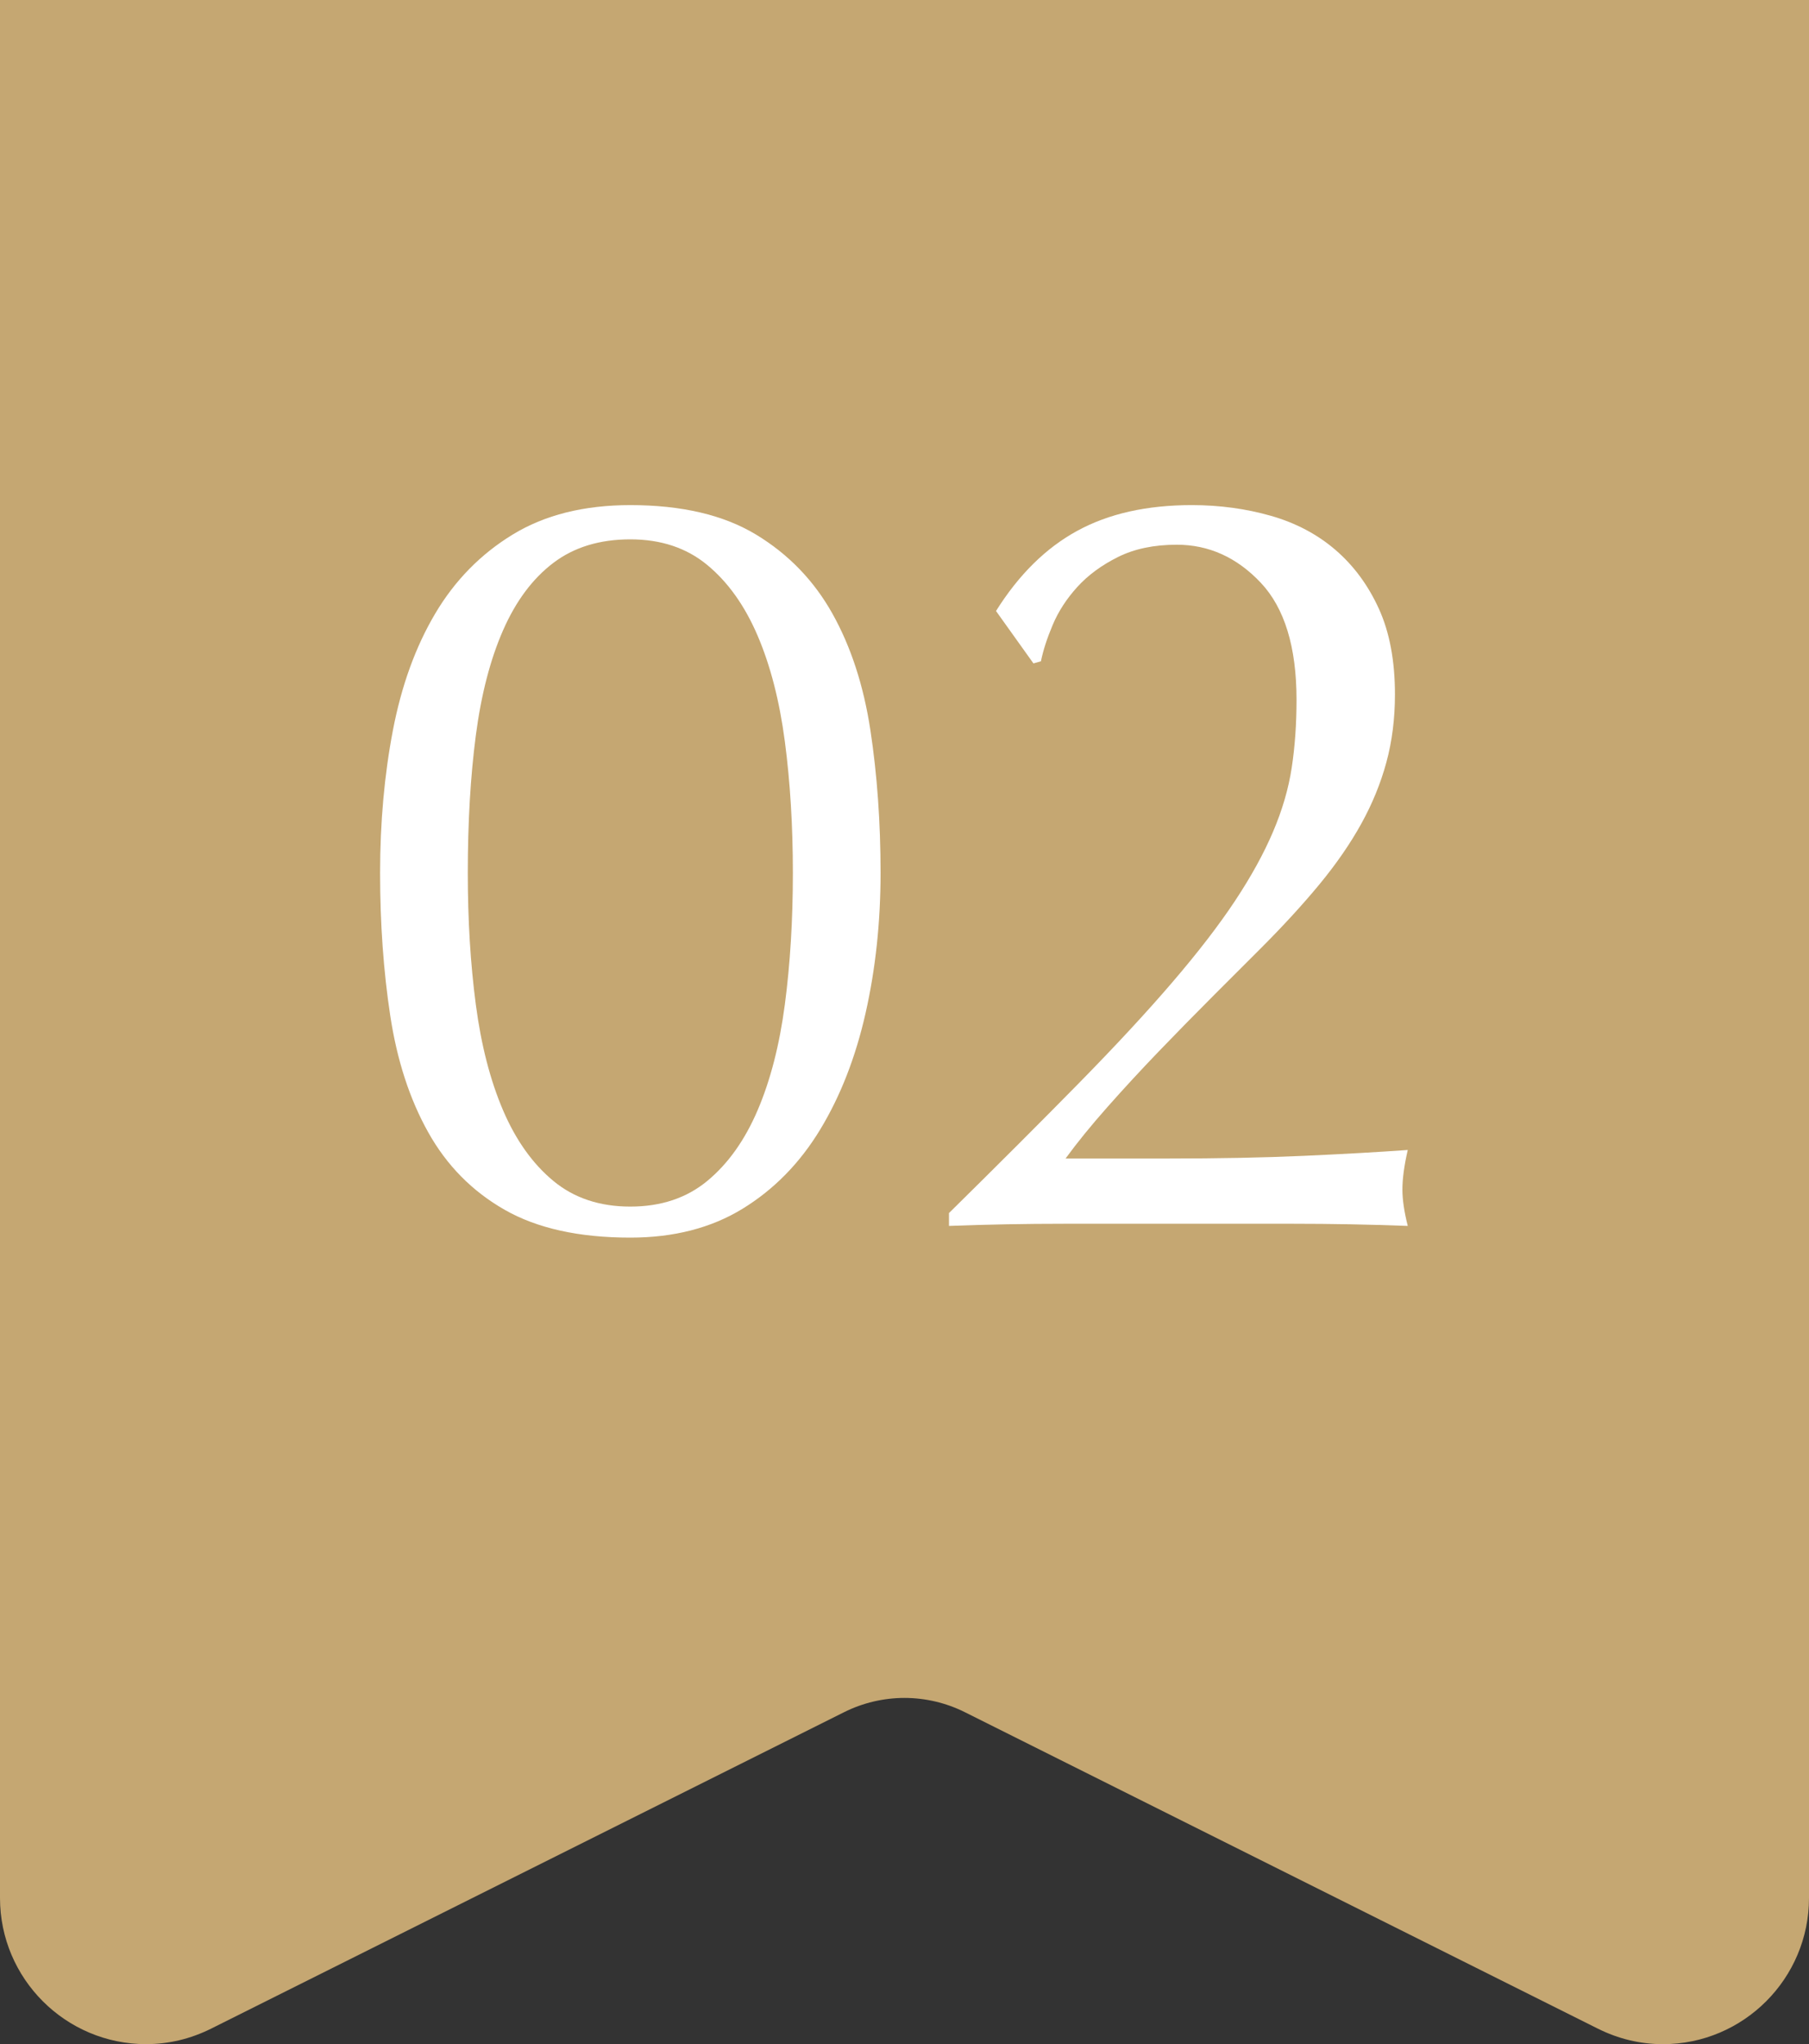
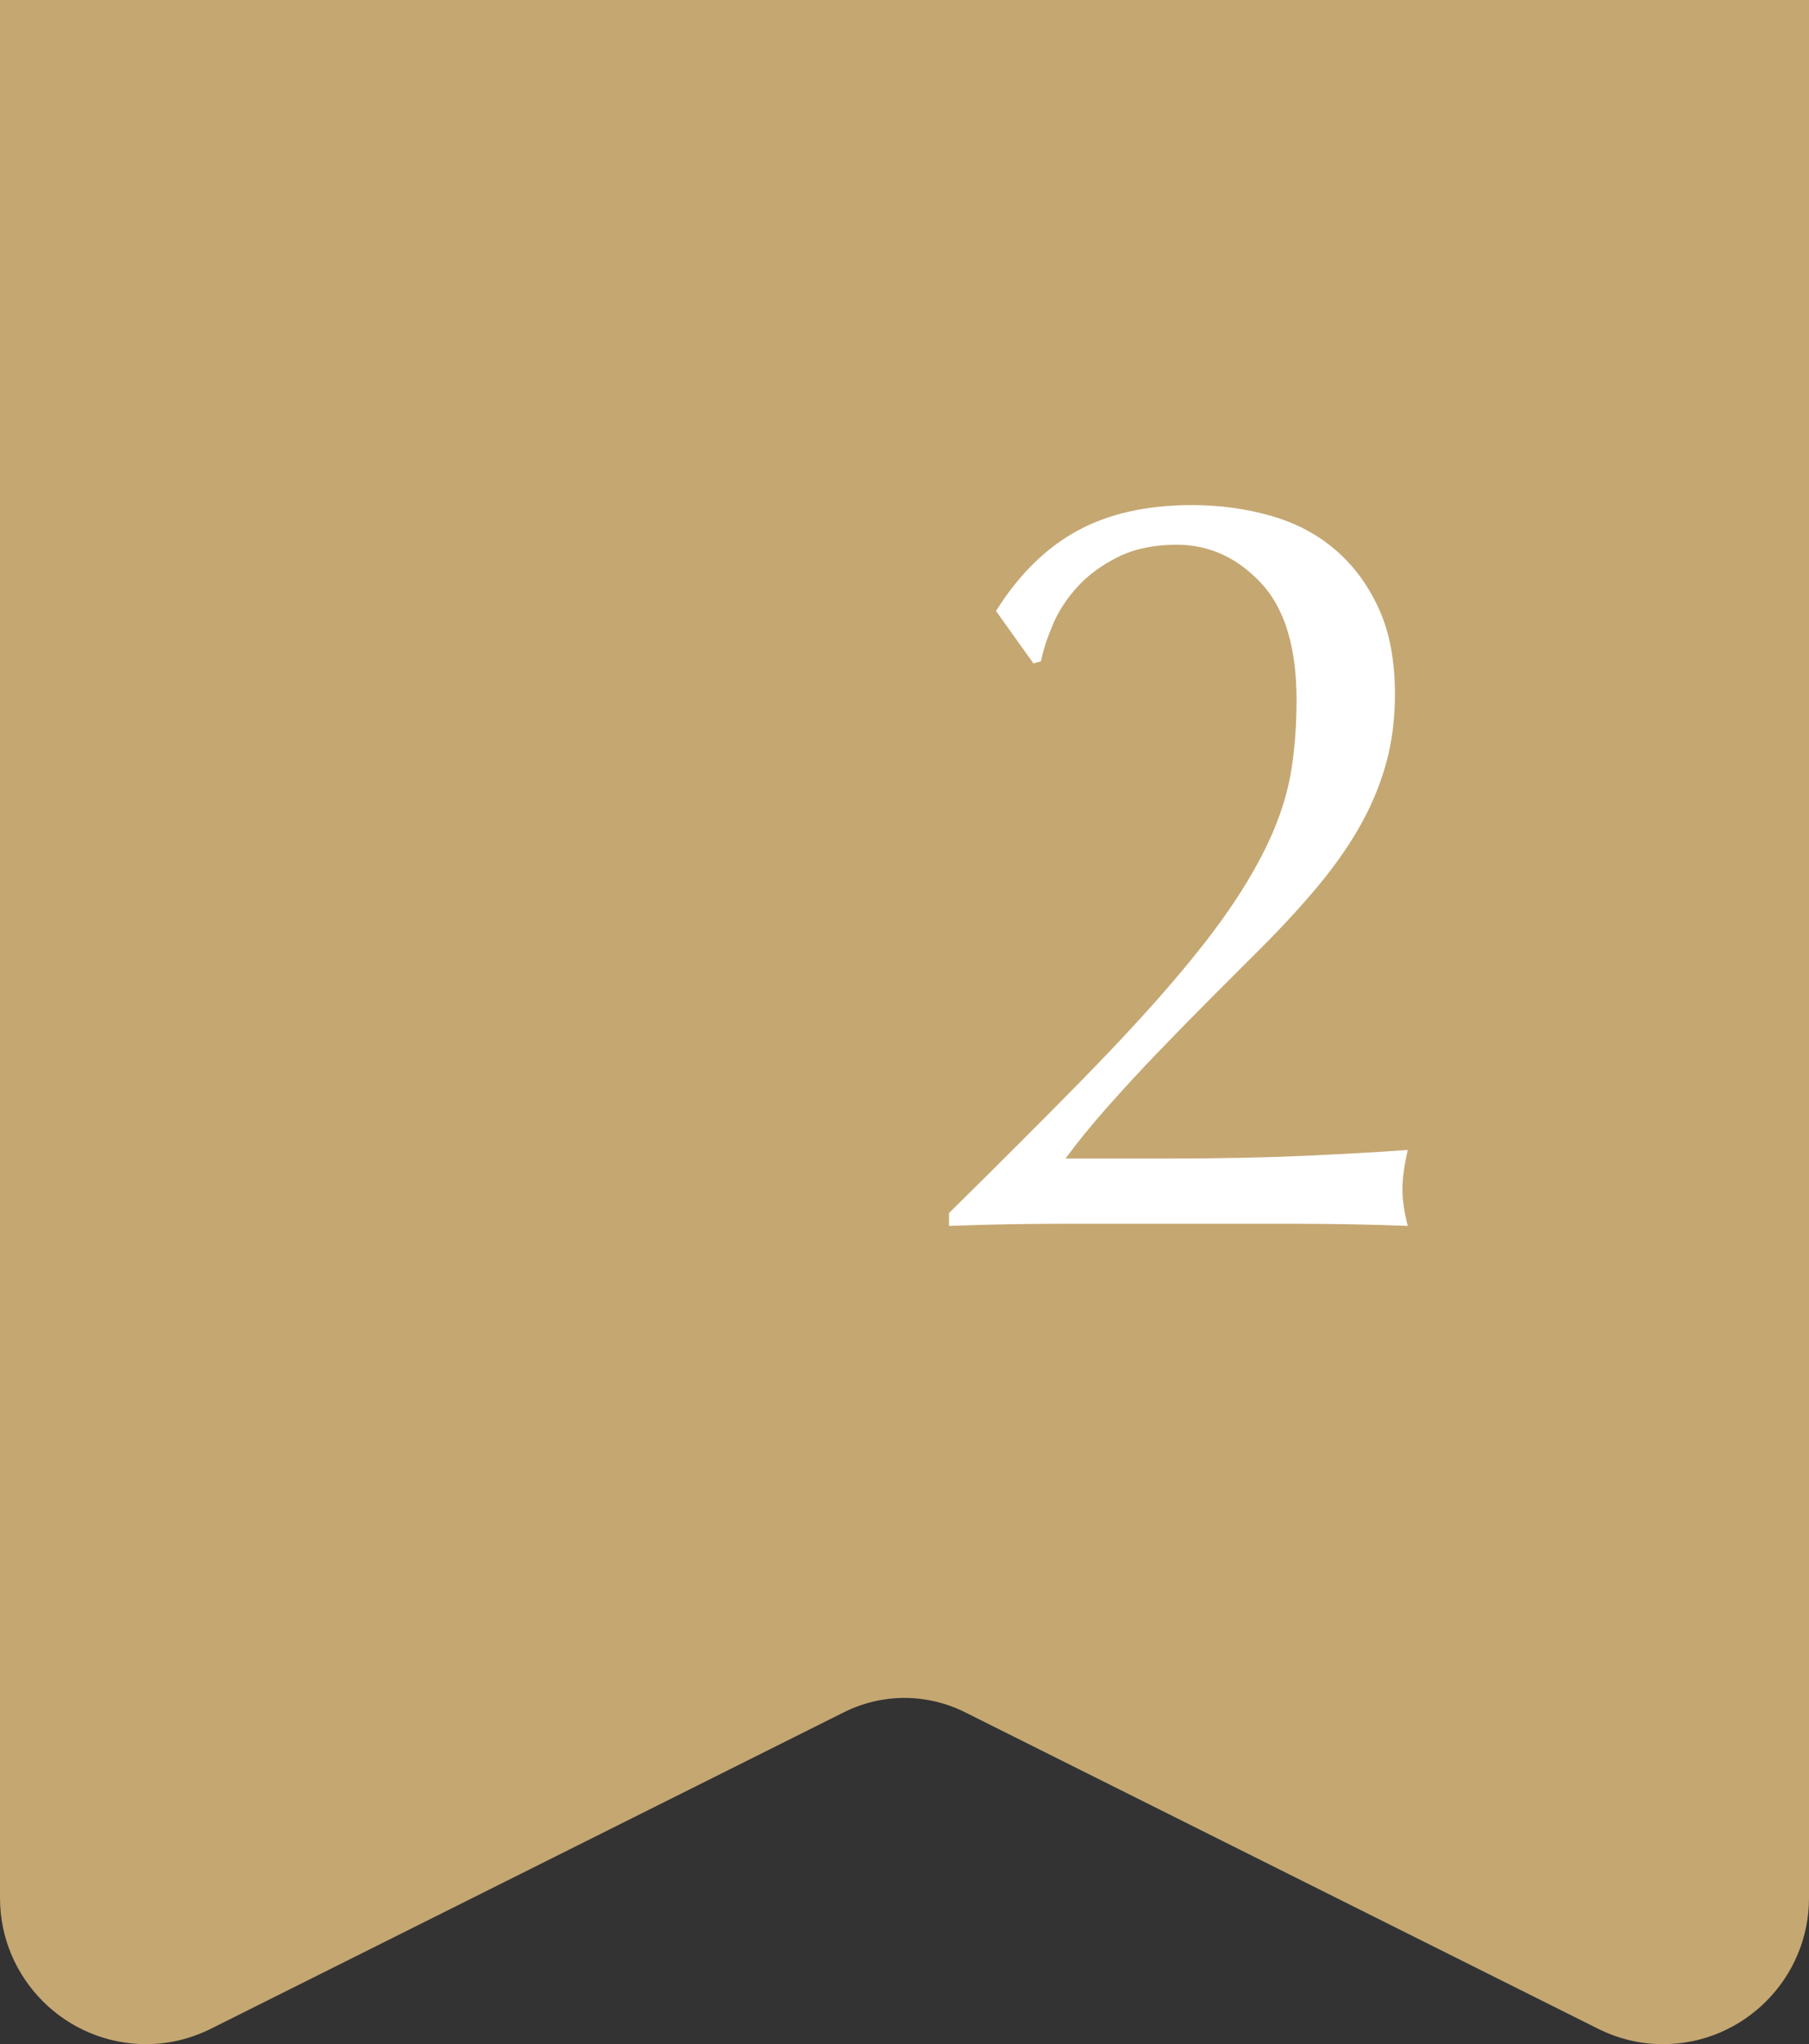
<svg xmlns="http://www.w3.org/2000/svg" id="_レイヤー_2" width="72.632" height="82.081" viewBox="0 0 72.632 82.081">
  <rect x="0" y="0" width="72.632" height="82.081" fill="#333333" stroke="none" />
  <defs>
    <style>.cls-1{fill:#c5a772;}.cls-2{fill:#fff;}</style>
  </defs>
  <g id="_レイヤー_1-2">
    <path class="cls-1" d="M66.767,82.081c-.907,0-1.789-.211-2.62-.627l-25.411-12.705c-.748-.374-1.585-.571-2.421-.571s-1.673.197-2.421.571l-25.41,12.705c-.831.415-1.712.626-2.619.626h0c-3.234,0-5.865-2.633-5.865-5.869V0h72.632v76.211c0,3.236-2.631,5.87-5.865,5.87Z" />
-     <path class="cls-2" d="M15.261,35.053c0-2.032.172-3.942.515-5.732.343-1.788.908-3.349,1.696-4.68.787-1.331,1.825-2.39,3.113-3.177s2.862-1.182,4.723-1.182c2.061,0,3.742.395,5.045,1.182,1.302.787,2.325,1.846,3.07,3.177.744,1.331,1.252,2.892,1.524,4.68.272,1.79.408,3.7.408,5.732,0,1.975-.201,3.851-.601,5.625-.401,1.774-1.009,3.335-1.825,4.68-.816,1.346-1.854,2.404-3.113,3.177-1.26.773-2.763,1.16-4.508,1.16-2.061,0-3.743-.373-5.045-1.117-1.303-.743-2.326-1.781-3.07-3.112-.745-1.331-1.252-2.891-1.524-4.681-.272-1.788-.408-3.699-.408-5.731ZM18.782,35.053c0,1.889.107,3.649.322,5.281.215,1.632.58,3.048,1.095,4.251.515,1.202,1.188,2.146,2.018,2.833.83.688,1.86,1.031,3.091,1.031s2.261-.344,3.091-1.031c.83-.687,1.503-1.631,2.018-2.833.515-1.203.88-2.619,1.095-4.251.215-1.632.322-3.393.322-5.281s-.107-3.649-.322-5.281c-.215-1.632-.58-3.049-1.095-4.251s-1.188-2.146-2.018-2.833c-.831-.688-1.861-1.031-3.091-1.031s-2.261.315-3.091.945c-.831.63-1.503,1.531-2.018,2.705-.515,1.174-.88,2.583-1.095,4.229-.215,1.646-.322,3.485-.322,5.518Z" />
    <path class="cls-2" d="M43.256,21.313c1.259-.688,2.791-1.031,4.594-1.031,1.116,0,2.175.144,3.177.43,1.002.286,1.868.745,2.598,1.374.73.63,1.31,1.417,1.739,2.361.429.944.644,2.09.644,3.436,0,.973-.115,1.882-.344,2.726-.229.845-.566,1.668-1.009,2.469-.444.802-1.002,1.61-1.675,2.427-.673.815-1.467,1.682-2.383,2.598-.544.544-1.174,1.174-1.889,1.889-.716.716-1.438,1.453-2.168,2.211-.73.759-1.424,1.511-2.082,2.255-.659.744-1.217,1.432-1.675,2.061h4.079c2.061,0,3.886-.035,5.474-.107,1.589-.071,2.984-.15,4.186-.236-.144.63-.215,1.159-.215,1.589,0,.401.071.888.215,1.46-1.546-.058-3.077-.086-4.594-.086h-9.21c-1.532,0-3.07.028-4.616.086v-.516c2.003-1.975,3.742-3.714,5.217-5.217,1.474-1.502,2.727-2.854,3.757-4.057,1.031-1.203,1.868-2.29,2.512-3.264.644-.973,1.152-1.896,1.524-2.77.372-.873.623-1.731.751-2.576.129-.844.193-1.753.193-2.727,0-2.117-.48-3.685-1.438-4.701-.959-1.016-2.082-1.524-3.37-1.524-.917,0-1.703.165-2.362.494-.659.329-1.202.729-1.632,1.202-.429.473-.759.98-.988,1.524-.229.544-.386,1.03-.472,1.46l-.301.085-1.503-2.104c.916-1.46,2.003-2.533,3.263-3.22Z" />
  </g>
</svg>